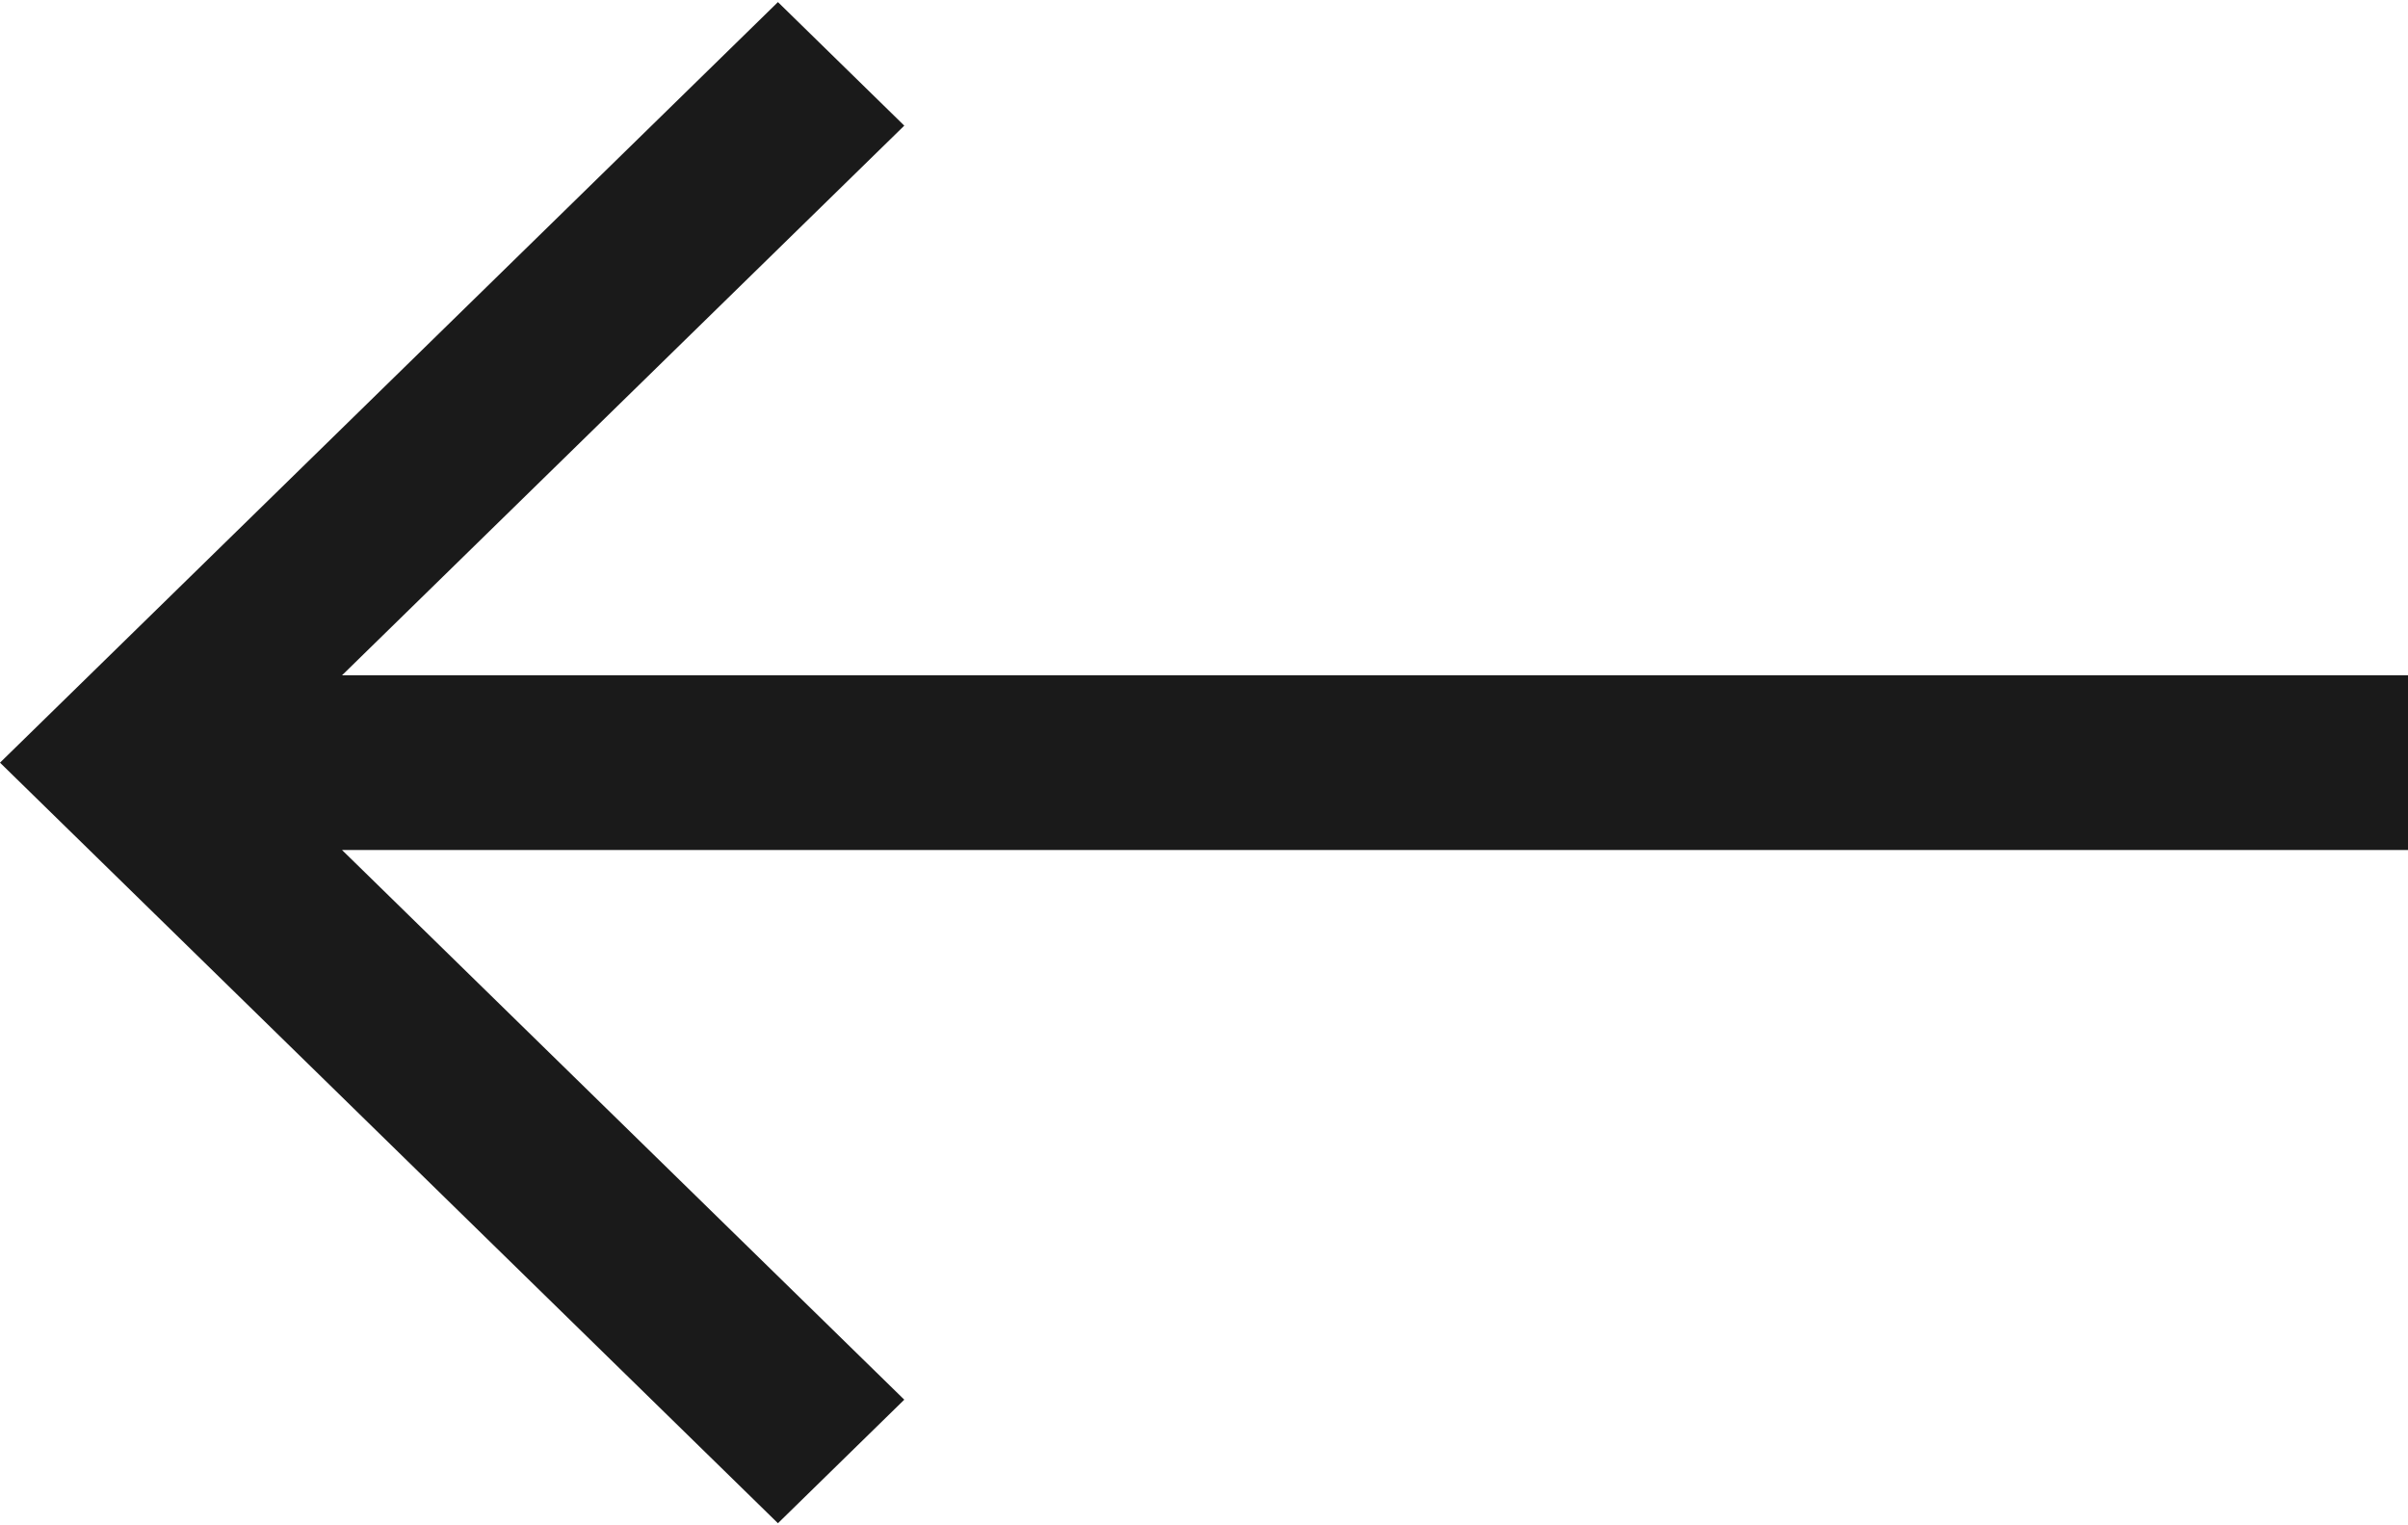
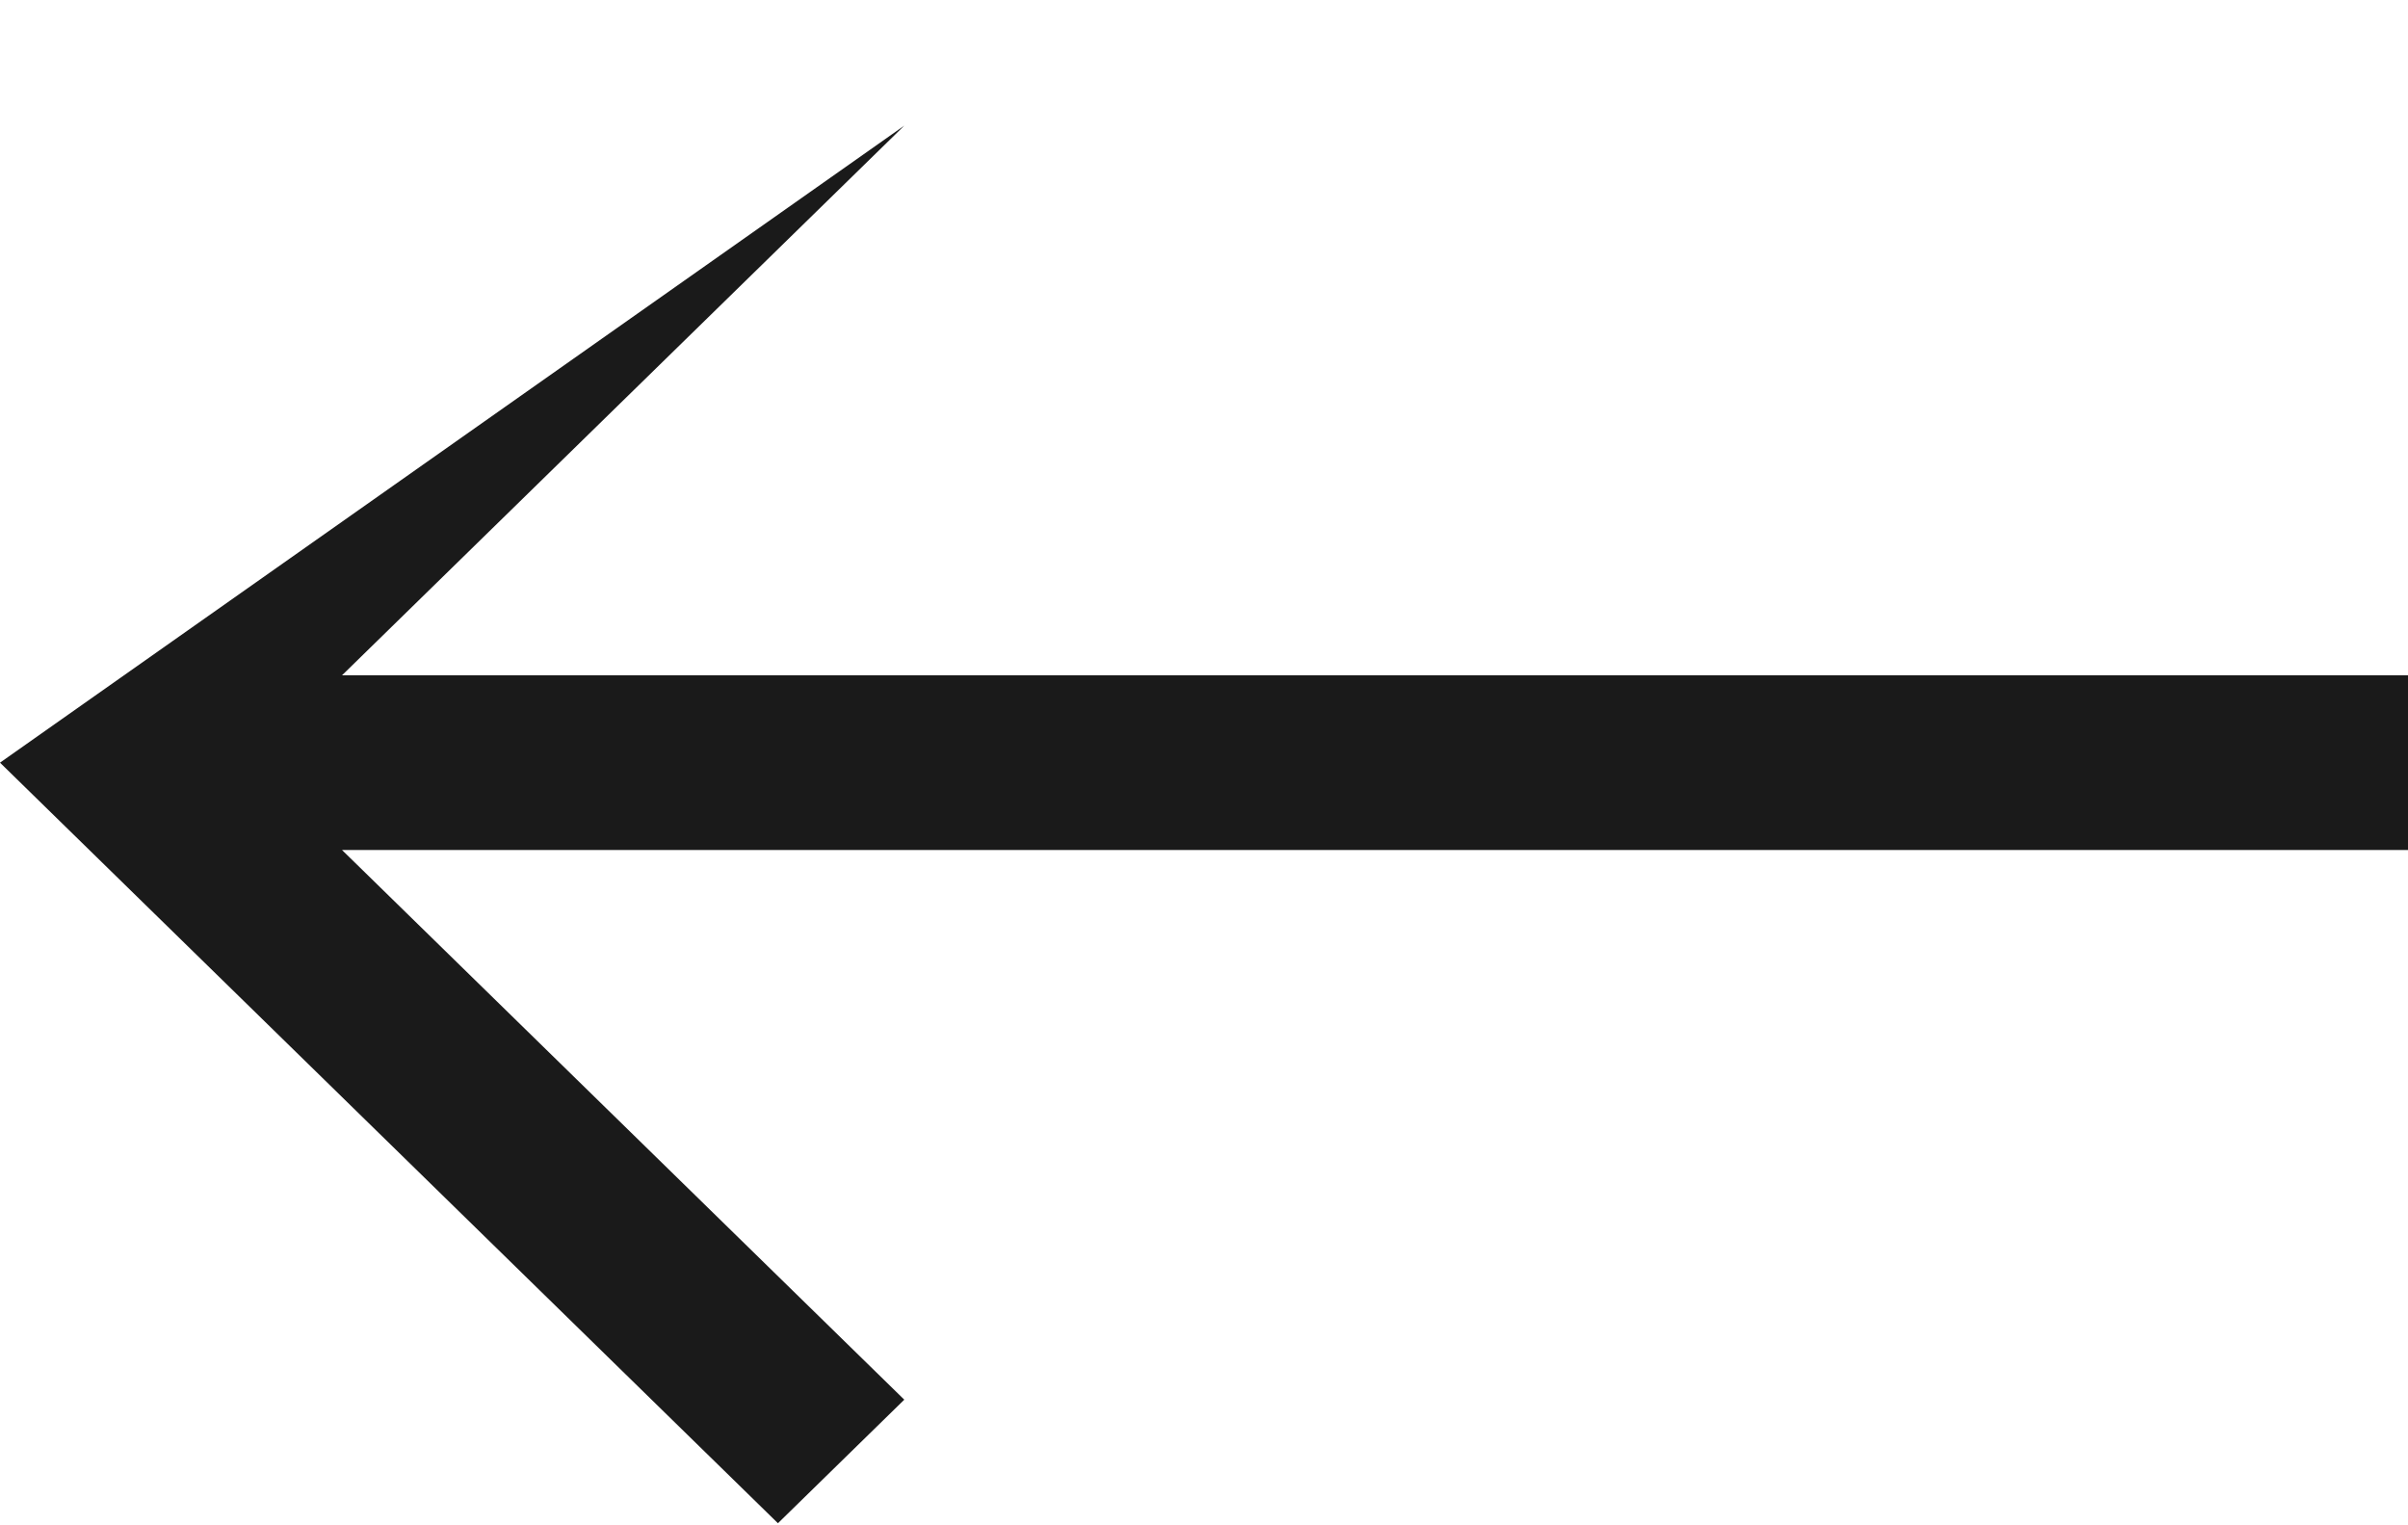
<svg xmlns="http://www.w3.org/2000/svg" width="30" height="19" viewBox="0 0 30 19" fill="none">
-   <path d="M4.261 8.412L11.266 1.565L9.692 0.026L1.12973e-07 9.5L9.692 18.974L11.266 17.435L4.261 10.588L30 10.588L30 8.412L4.261 8.412Z" fill="#1A1A1A" />
+   <path d="M4.261 8.412L11.266 1.565L1.12973e-07 9.5L9.692 18.974L11.266 17.435L4.261 10.588L30 10.588L30 8.412L4.261 8.412Z" fill="#1A1A1A" />
</svg>